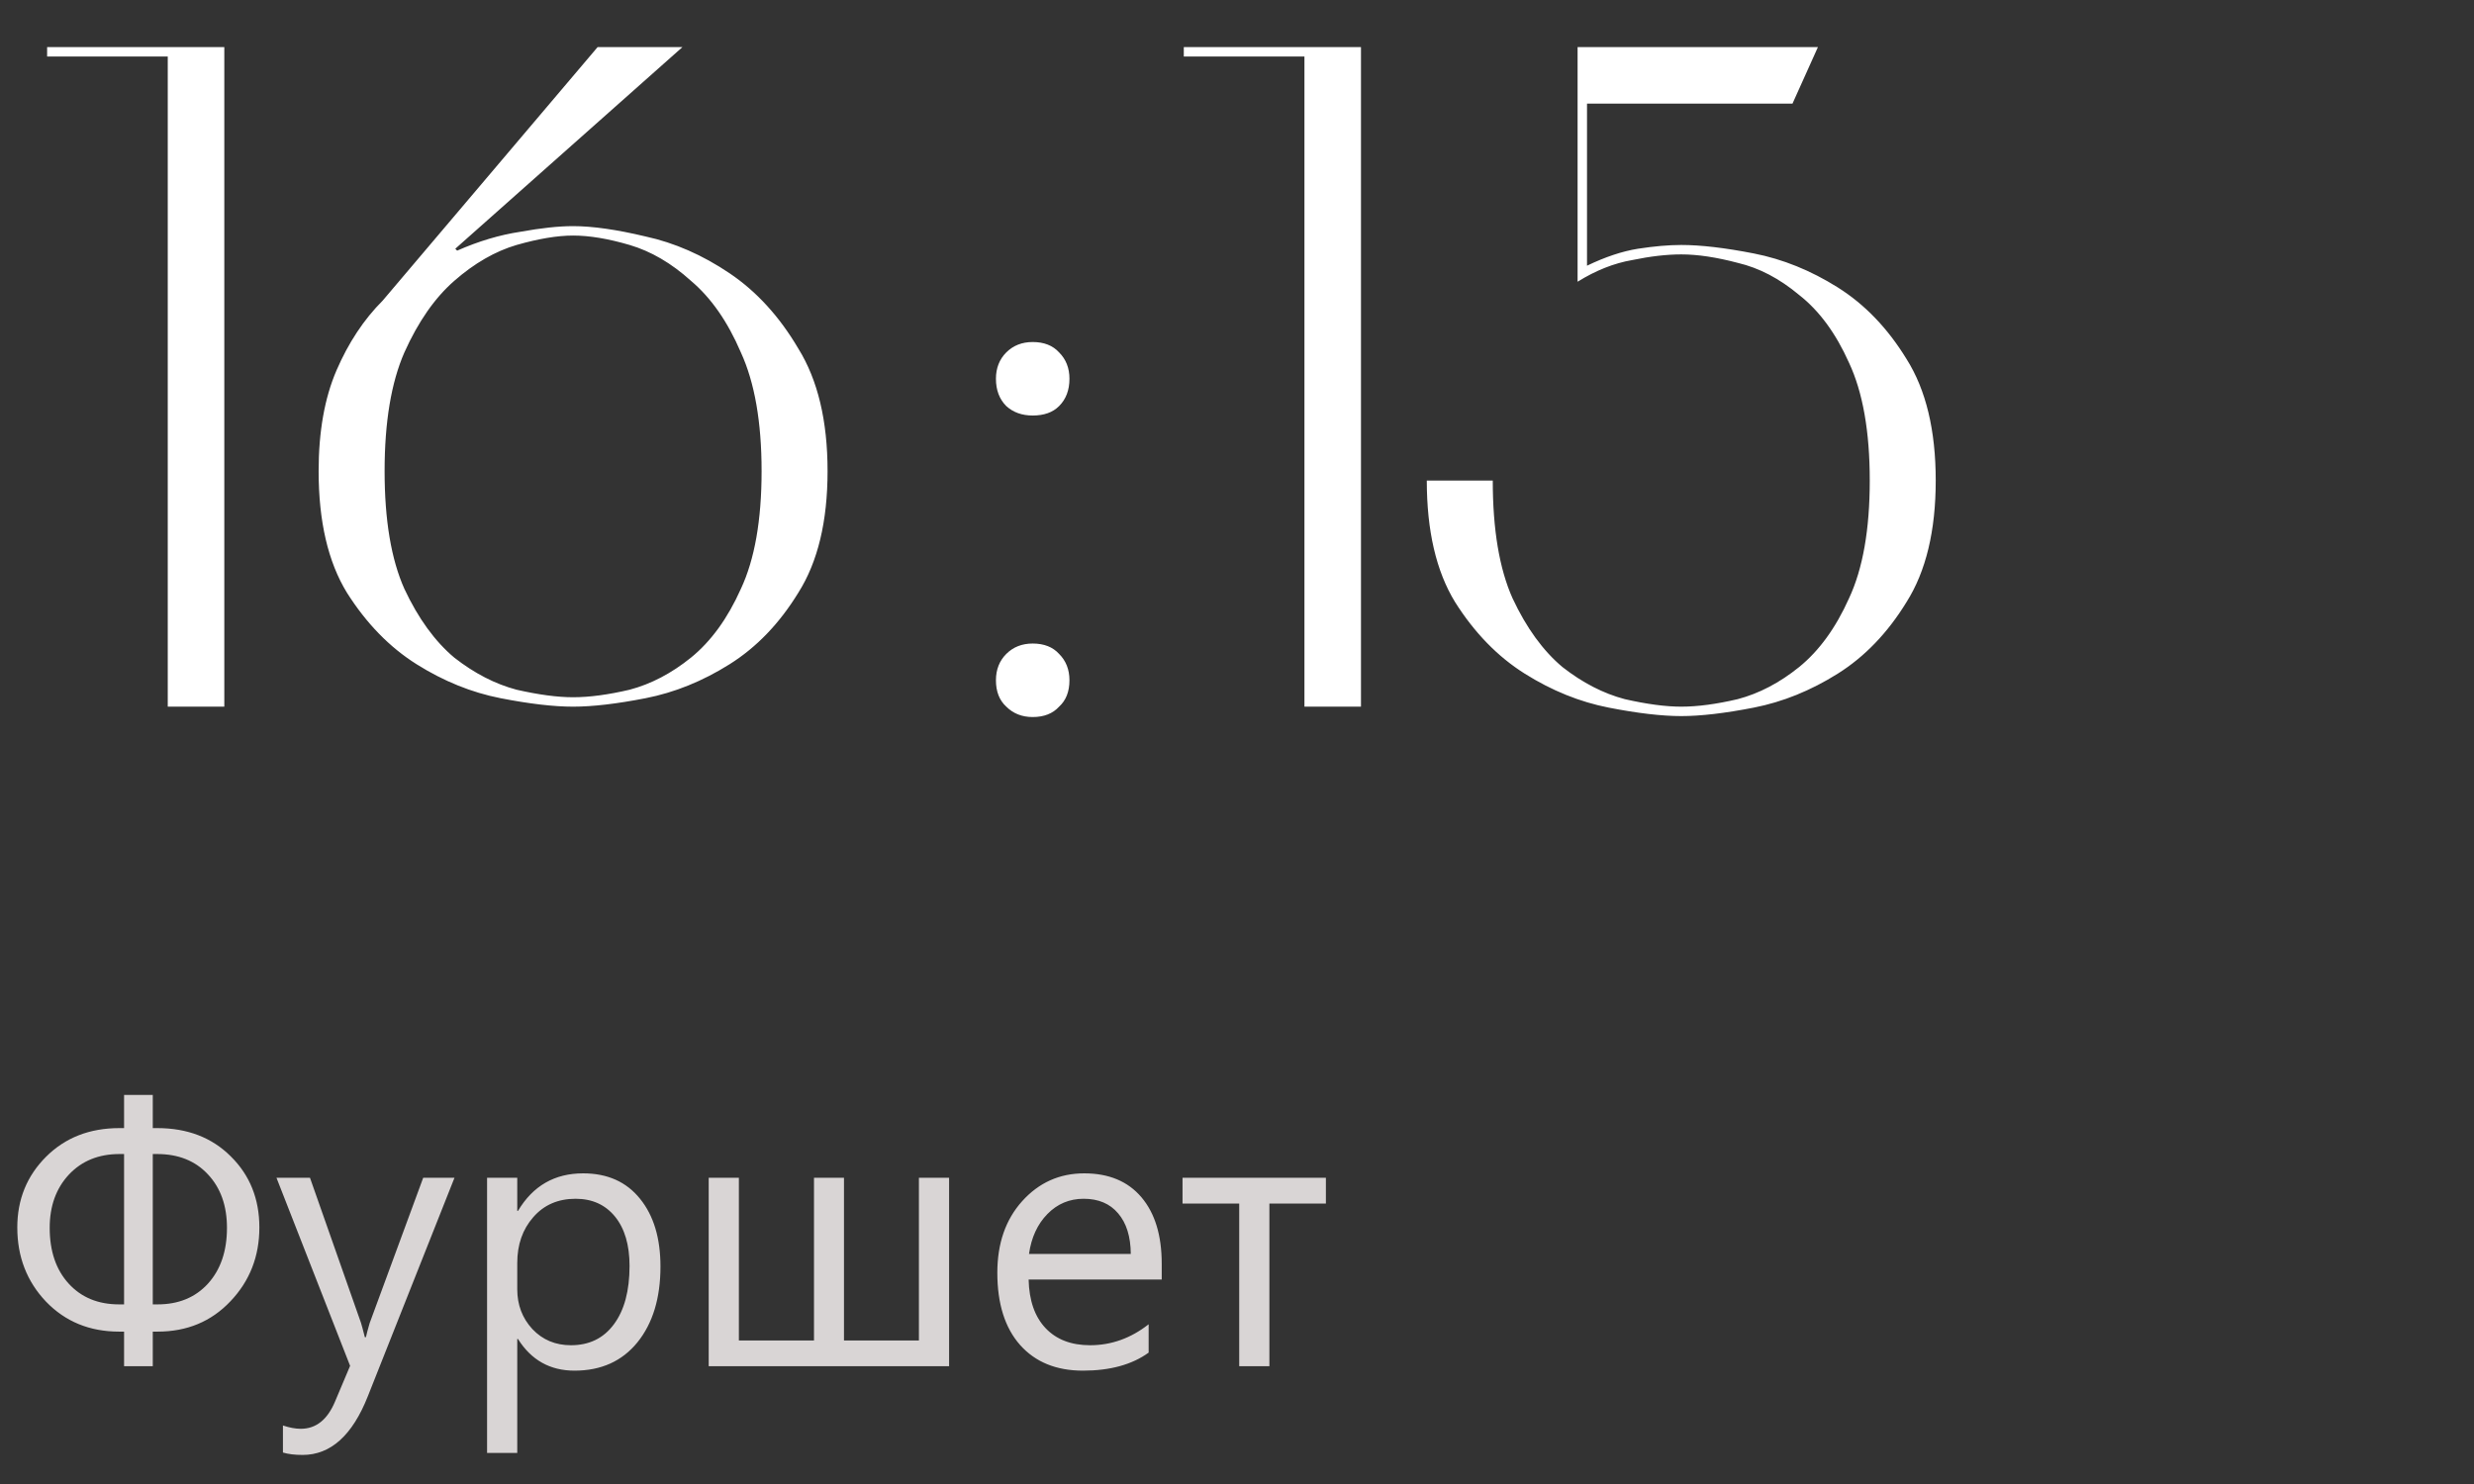
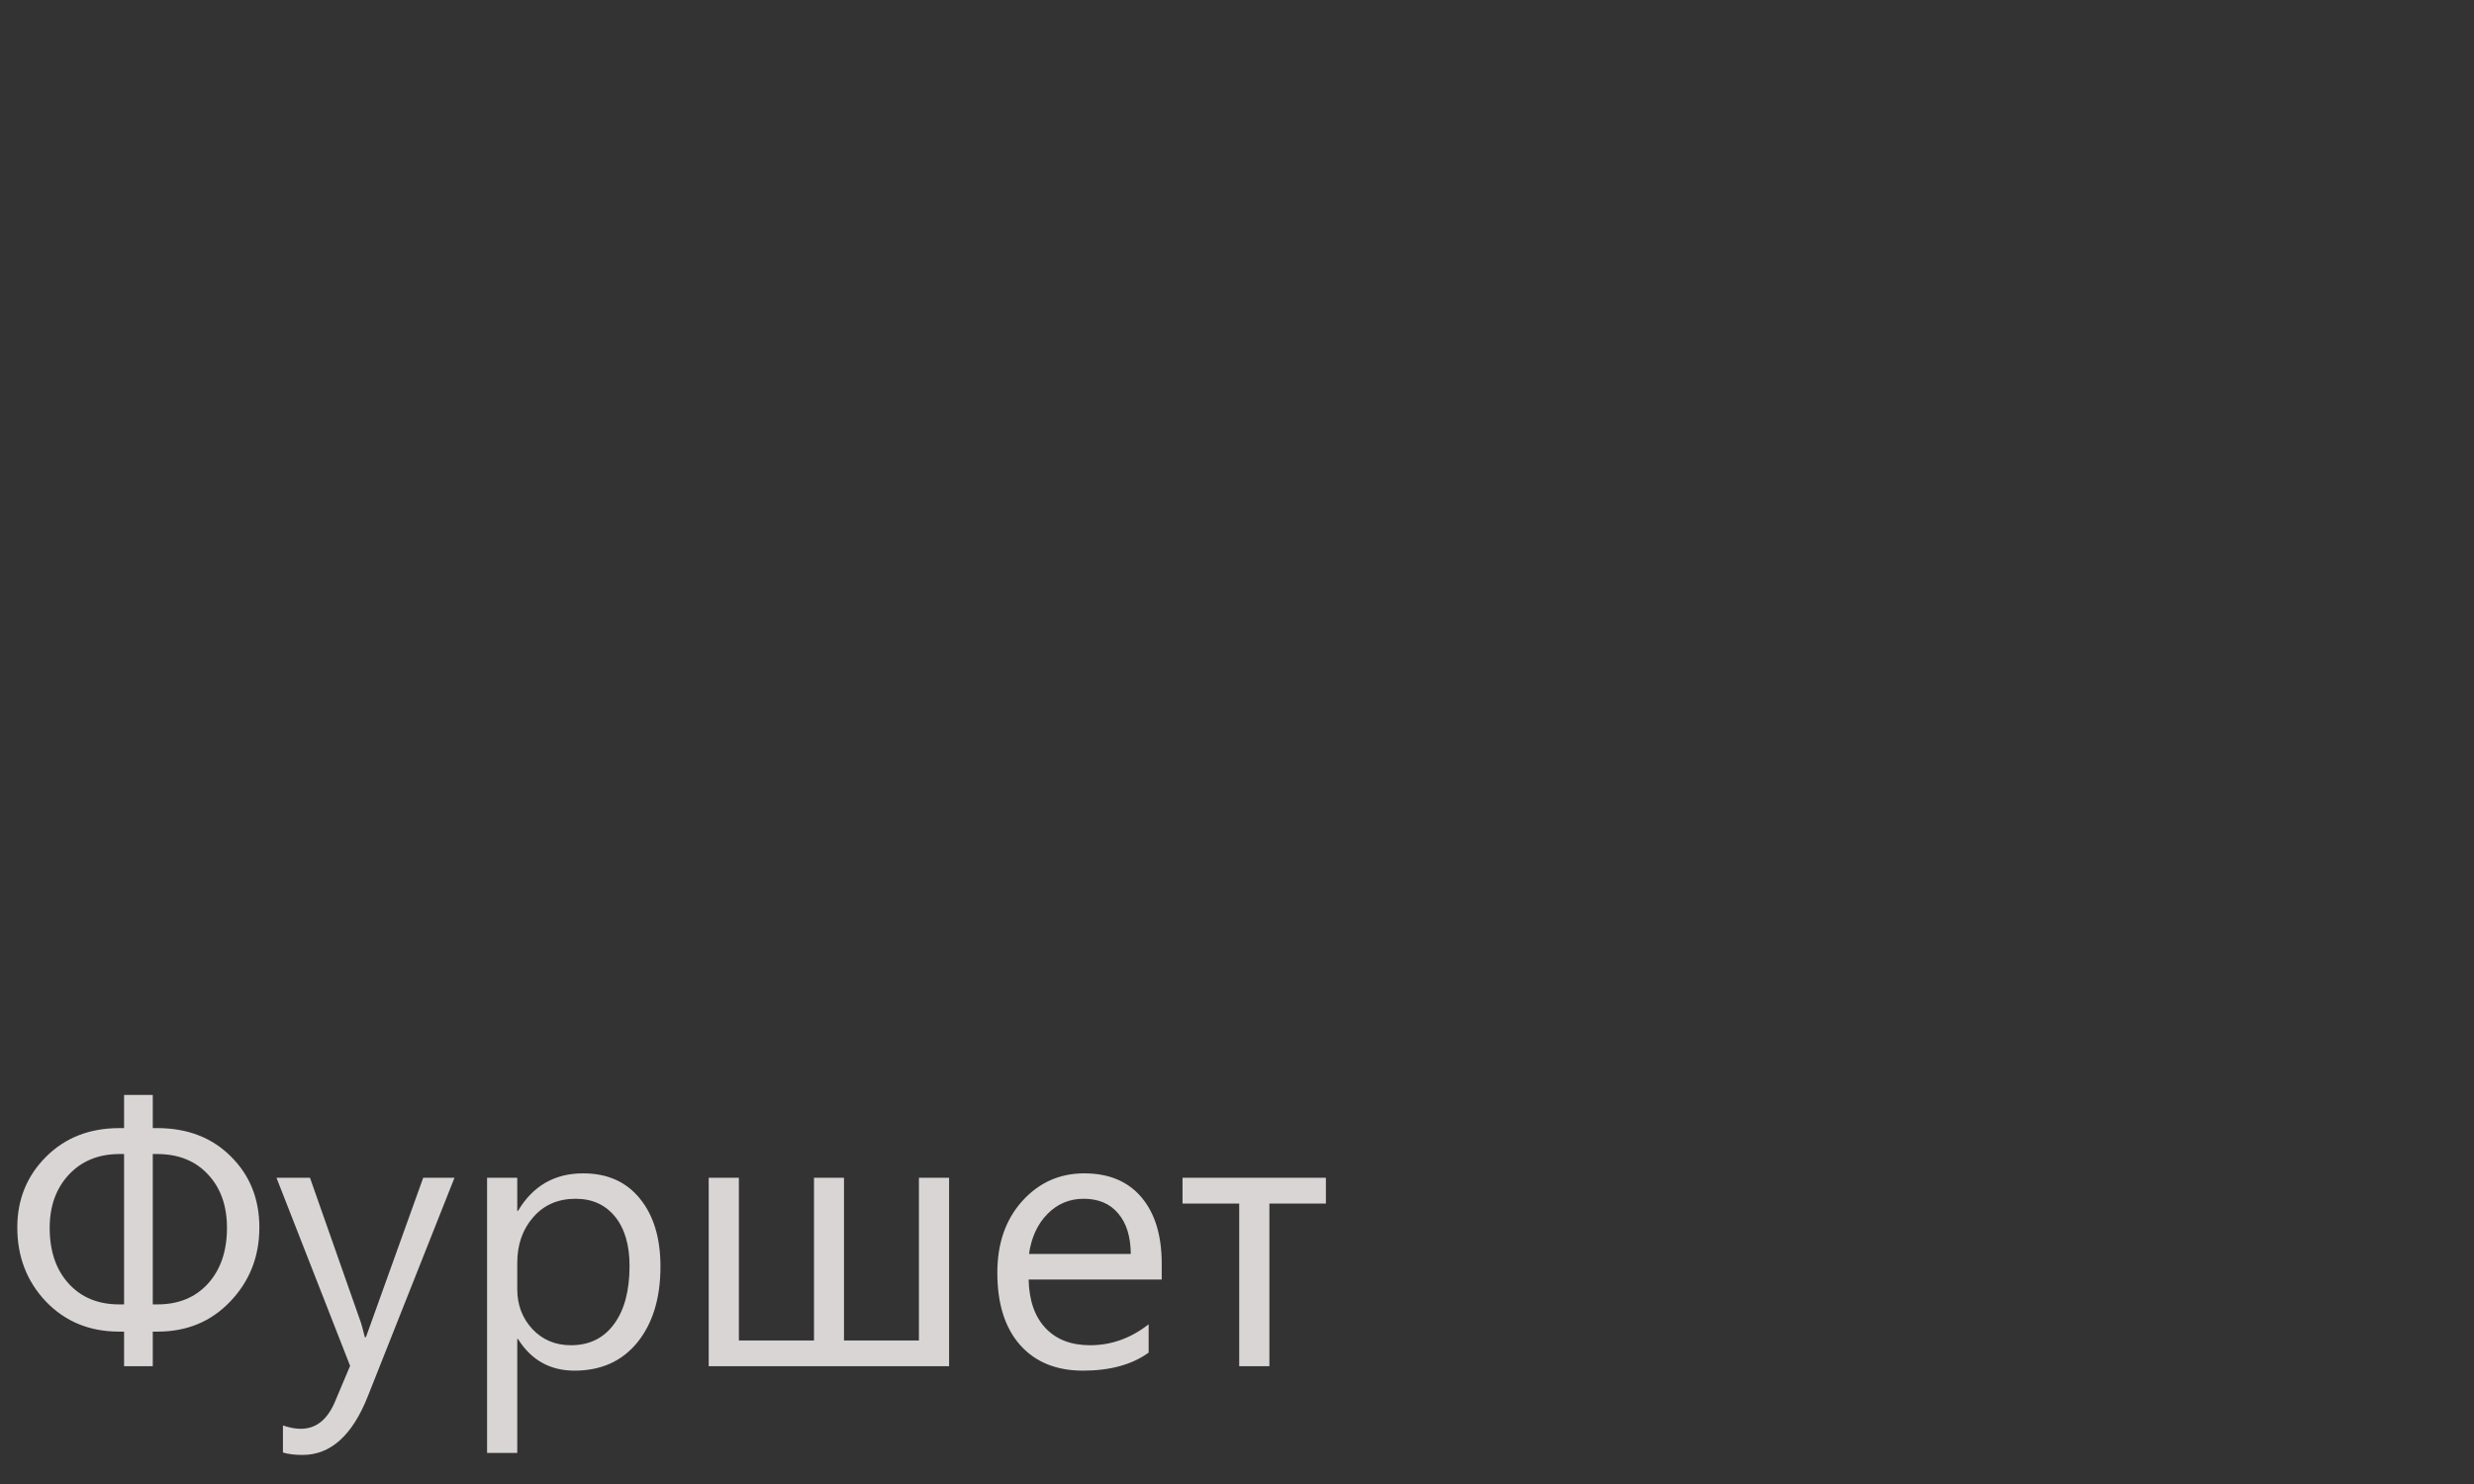
<svg xmlns="http://www.w3.org/2000/svg" width="105" height="63" viewBox="0 0 105 63" fill="none">
  <rect x="0" y="0" width="105" height="63" fill="#333333" stroke="none" />
-   <path d="M7.12 30V2.4H2V2H9.52V30H7.12ZM24.323 30C23.497 30 22.47 29.88 21.243 29.64C20.017 29.4 18.83 28.92 17.683 28.2C16.537 27.48 15.55 26.467 14.723 25.16C13.923 23.853 13.523 22.133 13.523 20C13.523 18.32 13.777 16.893 14.283 15.72C14.79 14.547 15.443 13.56 16.243 12.76L25.363 2H28.963L19.323 10.56L19.403 10.64C20.31 10.24 21.203 9.973 22.083 9.84C22.963 9.68 23.71 9.6 24.323 9.6C25.15 9.6 26.177 9.747 27.403 10.04C28.63 10.307 29.817 10.827 30.963 11.6C32.11 12.373 33.083 13.44 33.883 14.8C34.71 16.133 35.123 17.867 35.123 20C35.123 22.133 34.71 23.853 33.883 25.16C33.083 26.467 32.11 27.48 30.963 28.2C29.817 28.92 28.63 29.4 27.403 29.64C26.177 29.88 25.15 30 24.323 30ZM24.323 10C23.657 10 22.857 10.133 21.923 10.4C21.017 10.667 20.137 11.173 19.283 11.92C18.457 12.64 17.75 13.653 17.163 14.96C16.603 16.24 16.323 17.92 16.323 20C16.323 22.08 16.603 23.747 17.163 25C17.75 26.253 18.457 27.227 19.283 27.92C20.137 28.587 21.017 29.04 21.923 29.28C22.857 29.493 23.657 29.6 24.323 29.6C25.017 29.6 25.817 29.493 26.723 29.28C27.63 29.04 28.497 28.587 29.323 27.92C30.177 27.227 30.883 26.253 31.443 25C32.03 23.747 32.323 22.08 32.323 20C32.323 17.92 32.03 16.24 31.443 14.96C30.883 13.653 30.177 12.64 29.323 11.92C28.497 11.173 27.63 10.667 26.723 10.4C25.817 10.133 25.017 10 24.323 10ZM42.269 16.08C42.269 15.627 42.416 15.253 42.709 14.96C43.003 14.667 43.376 14.52 43.829 14.52C44.309 14.52 44.683 14.667 44.949 14.96C45.243 15.253 45.389 15.627 45.389 16.08C45.389 16.56 45.243 16.947 44.949 17.24C44.683 17.507 44.309 17.64 43.829 17.64C43.376 17.64 43.003 17.507 42.709 17.24C42.416 16.947 42.269 16.56 42.269 16.08ZM42.269 28.88C42.269 28.427 42.416 28.053 42.709 27.76C43.003 27.467 43.376 27.32 43.829 27.32C44.309 27.32 44.683 27.467 44.949 27.76C45.243 28.053 45.389 28.427 45.389 28.88C45.389 29.36 45.243 29.733 44.949 30C44.683 30.293 44.309 30.44 43.829 30.44C43.376 30.44 43.003 30.293 42.709 30C42.416 29.733 42.269 29.36 42.269 28.88ZM55.362 30V2.4H50.242V2H57.762V30H55.362ZM63.355 20.4C63.355 22.48 63.635 24.147 64.195 25.4C64.781 26.653 65.488 27.627 66.315 28.32C67.168 28.987 68.048 29.44 68.955 29.68C69.888 29.893 70.688 30 71.355 30C72.048 30 72.848 29.893 73.755 29.68C74.661 29.44 75.528 28.987 76.355 28.32C77.208 27.627 77.915 26.653 78.475 25.4C79.061 24.147 79.355 22.48 79.355 20.4C79.355 18.32 79.061 16.653 78.475 15.4C77.915 14.147 77.208 13.187 76.355 12.52C75.528 11.827 74.661 11.373 73.755 11.16C72.848 10.92 72.048 10.8 71.355 10.8C70.741 10.8 70.048 10.88 69.275 11.04C68.501 11.173 67.728 11.48 66.955 11.96V2H77.155L76.075 4.4H67.355V11.28C68.128 10.907 68.848 10.667 69.515 10.56C70.208 10.453 70.821 10.4 71.355 10.4C72.181 10.4 73.208 10.52 74.435 10.76C75.661 11 76.848 11.48 77.995 12.2C79.141 12.92 80.115 13.933 80.915 15.24C81.741 16.547 82.155 18.267 82.155 20.4C82.155 22.533 81.741 24.253 80.915 25.56C80.115 26.867 79.141 27.88 77.995 28.6C76.848 29.32 75.661 29.8 74.435 30.04C73.208 30.28 72.181 30.4 71.355 30.4C70.528 30.4 69.501 30.28 68.275 30.04C67.048 29.8 65.861 29.32 64.715 28.6C63.568 27.88 62.581 26.867 61.755 25.56C60.955 24.253 60.555 22.533 60.555 20.4H63.355Z" fill="white" />
-   <path d="M6.484 56.531V58H5.266V56.531H5.055C3.805 56.531 2.771 56.107 1.953 55.258C1.141 54.404 0.734 53.354 0.734 52.109C0.734 50.922 1.141 49.922 1.953 49.109C2.766 48.297 3.805 47.891 5.07 47.891H5.266V46.484H6.484V47.891H6.672C7.953 47.891 8.995 48.292 9.797 49.094C10.604 49.891 11.008 50.896 11.008 52.109C11.008 53.339 10.599 54.383 9.781 55.242C8.969 56.102 7.938 56.531 6.688 56.531H6.484ZM6.484 48.992V55.375H6.688C7.578 55.375 8.292 55.081 8.828 54.492C9.365 53.898 9.633 53.109 9.633 52.125C9.633 51.188 9.365 50.432 8.828 49.859C8.292 49.281 7.573 48.992 6.672 48.992H6.484ZM5.266 55.375V48.992H5.07C4.185 48.992 3.469 49.284 2.922 49.867C2.38 50.45 2.109 51.203 2.109 52.125C2.109 53.115 2.378 53.904 2.914 54.492C3.451 55.081 4.164 55.375 5.055 55.375H5.266ZM19.289 50L15.609 59.281C14.953 60.938 14.031 61.766 12.844 61.766C12.51 61.766 12.232 61.732 12.008 61.664V60.516C12.284 60.609 12.537 60.656 12.766 60.656C13.412 60.656 13.896 60.271 14.219 59.5L14.859 57.984L11.734 50H13.156L15.32 56.156C15.346 56.234 15.401 56.438 15.484 56.766H15.531C15.557 56.641 15.609 56.443 15.688 56.172L17.961 50H19.289ZM21.984 56.844H21.953V61.68H20.672V50H21.953V51.406H21.984C22.615 50.344 23.537 49.812 24.75 49.812C25.781 49.812 26.586 50.172 27.164 50.891C27.742 51.604 28.031 52.562 28.031 53.766C28.031 55.104 27.706 56.177 27.055 56.984C26.404 57.786 25.513 58.188 24.383 58.188C23.346 58.188 22.547 57.74 21.984 56.844ZM21.953 53.617V54.734C21.953 55.396 22.167 55.958 22.594 56.422C23.026 56.88 23.573 57.109 24.234 57.109C25.01 57.109 25.617 56.812 26.055 56.219C26.497 55.625 26.719 54.8 26.719 53.742C26.719 52.852 26.513 52.154 26.102 51.648C25.69 51.143 25.133 50.891 24.43 50.891C23.685 50.891 23.086 51.151 22.633 51.672C22.18 52.188 21.953 52.836 21.953 53.617ZM40.281 58H30.078V50H31.359V56.906H34.547V50H35.82V56.906H39V50H40.281V58ZM49.305 54.32H43.656C43.677 55.211 43.917 55.898 44.375 56.383C44.833 56.867 45.464 57.109 46.266 57.109C47.167 57.109 47.995 56.812 48.75 56.219V57.422C48.047 57.932 47.117 58.188 45.961 58.188C44.831 58.188 43.943 57.825 43.297 57.102C42.651 56.372 42.328 55.349 42.328 54.031C42.328 52.786 42.68 51.773 43.383 50.992C44.091 50.206 44.969 49.812 46.016 49.812C47.062 49.812 47.872 50.151 48.445 50.828C49.018 51.505 49.305 52.445 49.305 53.648V54.32ZM47.992 53.234C47.987 52.495 47.807 51.919 47.453 51.508C47.104 51.096 46.617 50.891 45.992 50.891C45.388 50.891 44.875 51.107 44.453 51.539C44.031 51.971 43.771 52.536 43.672 53.234H47.992ZM56.273 51.094H53.875V58H52.594V51.094H50.188V50H56.273V51.094Z" fill="#D9D5D5" />
+   <path d="M6.484 56.531V58H5.266V56.531H5.055C3.805 56.531 2.771 56.107 1.953 55.258C1.141 54.404 0.734 53.354 0.734 52.109C0.734 50.922 1.141 49.922 1.953 49.109C2.766 48.297 3.805 47.891 5.07 47.891H5.266V46.484H6.484V47.891H6.672C7.953 47.891 8.995 48.292 9.797 49.094C10.604 49.891 11.008 50.896 11.008 52.109C11.008 53.339 10.599 54.383 9.781 55.242C8.969 56.102 7.938 56.531 6.688 56.531H6.484ZM6.484 48.992V55.375H6.688C7.578 55.375 8.292 55.081 8.828 54.492C9.365 53.898 9.633 53.109 9.633 52.125C9.633 51.188 9.365 50.432 8.828 49.859C8.292 49.281 7.573 48.992 6.672 48.992H6.484ZM5.266 55.375V48.992H5.07C4.185 48.992 3.469 49.284 2.922 49.867C2.38 50.45 2.109 51.203 2.109 52.125C2.109 53.115 2.378 53.904 2.914 54.492C3.451 55.081 4.164 55.375 5.055 55.375H5.266ZM19.289 50L15.609 59.281C14.953 60.938 14.031 61.766 12.844 61.766C12.51 61.766 12.232 61.732 12.008 61.664V60.516C12.284 60.609 12.537 60.656 12.766 60.656C13.412 60.656 13.896 60.271 14.219 59.5L14.859 57.984L11.734 50H13.156L15.32 56.156C15.346 56.234 15.401 56.438 15.484 56.766H15.531L17.961 50H19.289ZM21.984 56.844H21.953V61.68H20.672V50H21.953V51.406H21.984C22.615 50.344 23.537 49.812 24.75 49.812C25.781 49.812 26.586 50.172 27.164 50.891C27.742 51.604 28.031 52.562 28.031 53.766C28.031 55.104 27.706 56.177 27.055 56.984C26.404 57.786 25.513 58.188 24.383 58.188C23.346 58.188 22.547 57.74 21.984 56.844ZM21.953 53.617V54.734C21.953 55.396 22.167 55.958 22.594 56.422C23.026 56.88 23.573 57.109 24.234 57.109C25.01 57.109 25.617 56.812 26.055 56.219C26.497 55.625 26.719 54.8 26.719 53.742C26.719 52.852 26.513 52.154 26.102 51.648C25.69 51.143 25.133 50.891 24.43 50.891C23.685 50.891 23.086 51.151 22.633 51.672C22.18 52.188 21.953 52.836 21.953 53.617ZM40.281 58H30.078V50H31.359V56.906H34.547V50H35.82V56.906H39V50H40.281V58ZM49.305 54.32H43.656C43.677 55.211 43.917 55.898 44.375 56.383C44.833 56.867 45.464 57.109 46.266 57.109C47.167 57.109 47.995 56.812 48.75 56.219V57.422C48.047 57.932 47.117 58.188 45.961 58.188C44.831 58.188 43.943 57.825 43.297 57.102C42.651 56.372 42.328 55.349 42.328 54.031C42.328 52.786 42.68 51.773 43.383 50.992C44.091 50.206 44.969 49.812 46.016 49.812C47.062 49.812 47.872 50.151 48.445 50.828C49.018 51.505 49.305 52.445 49.305 53.648V54.32ZM47.992 53.234C47.987 52.495 47.807 51.919 47.453 51.508C47.104 51.096 46.617 50.891 45.992 50.891C45.388 50.891 44.875 51.107 44.453 51.539C44.031 51.971 43.771 52.536 43.672 53.234H47.992ZM56.273 51.094H53.875V58H52.594V51.094H50.188V50H56.273V51.094Z" fill="#D9D5D5" />
</svg>